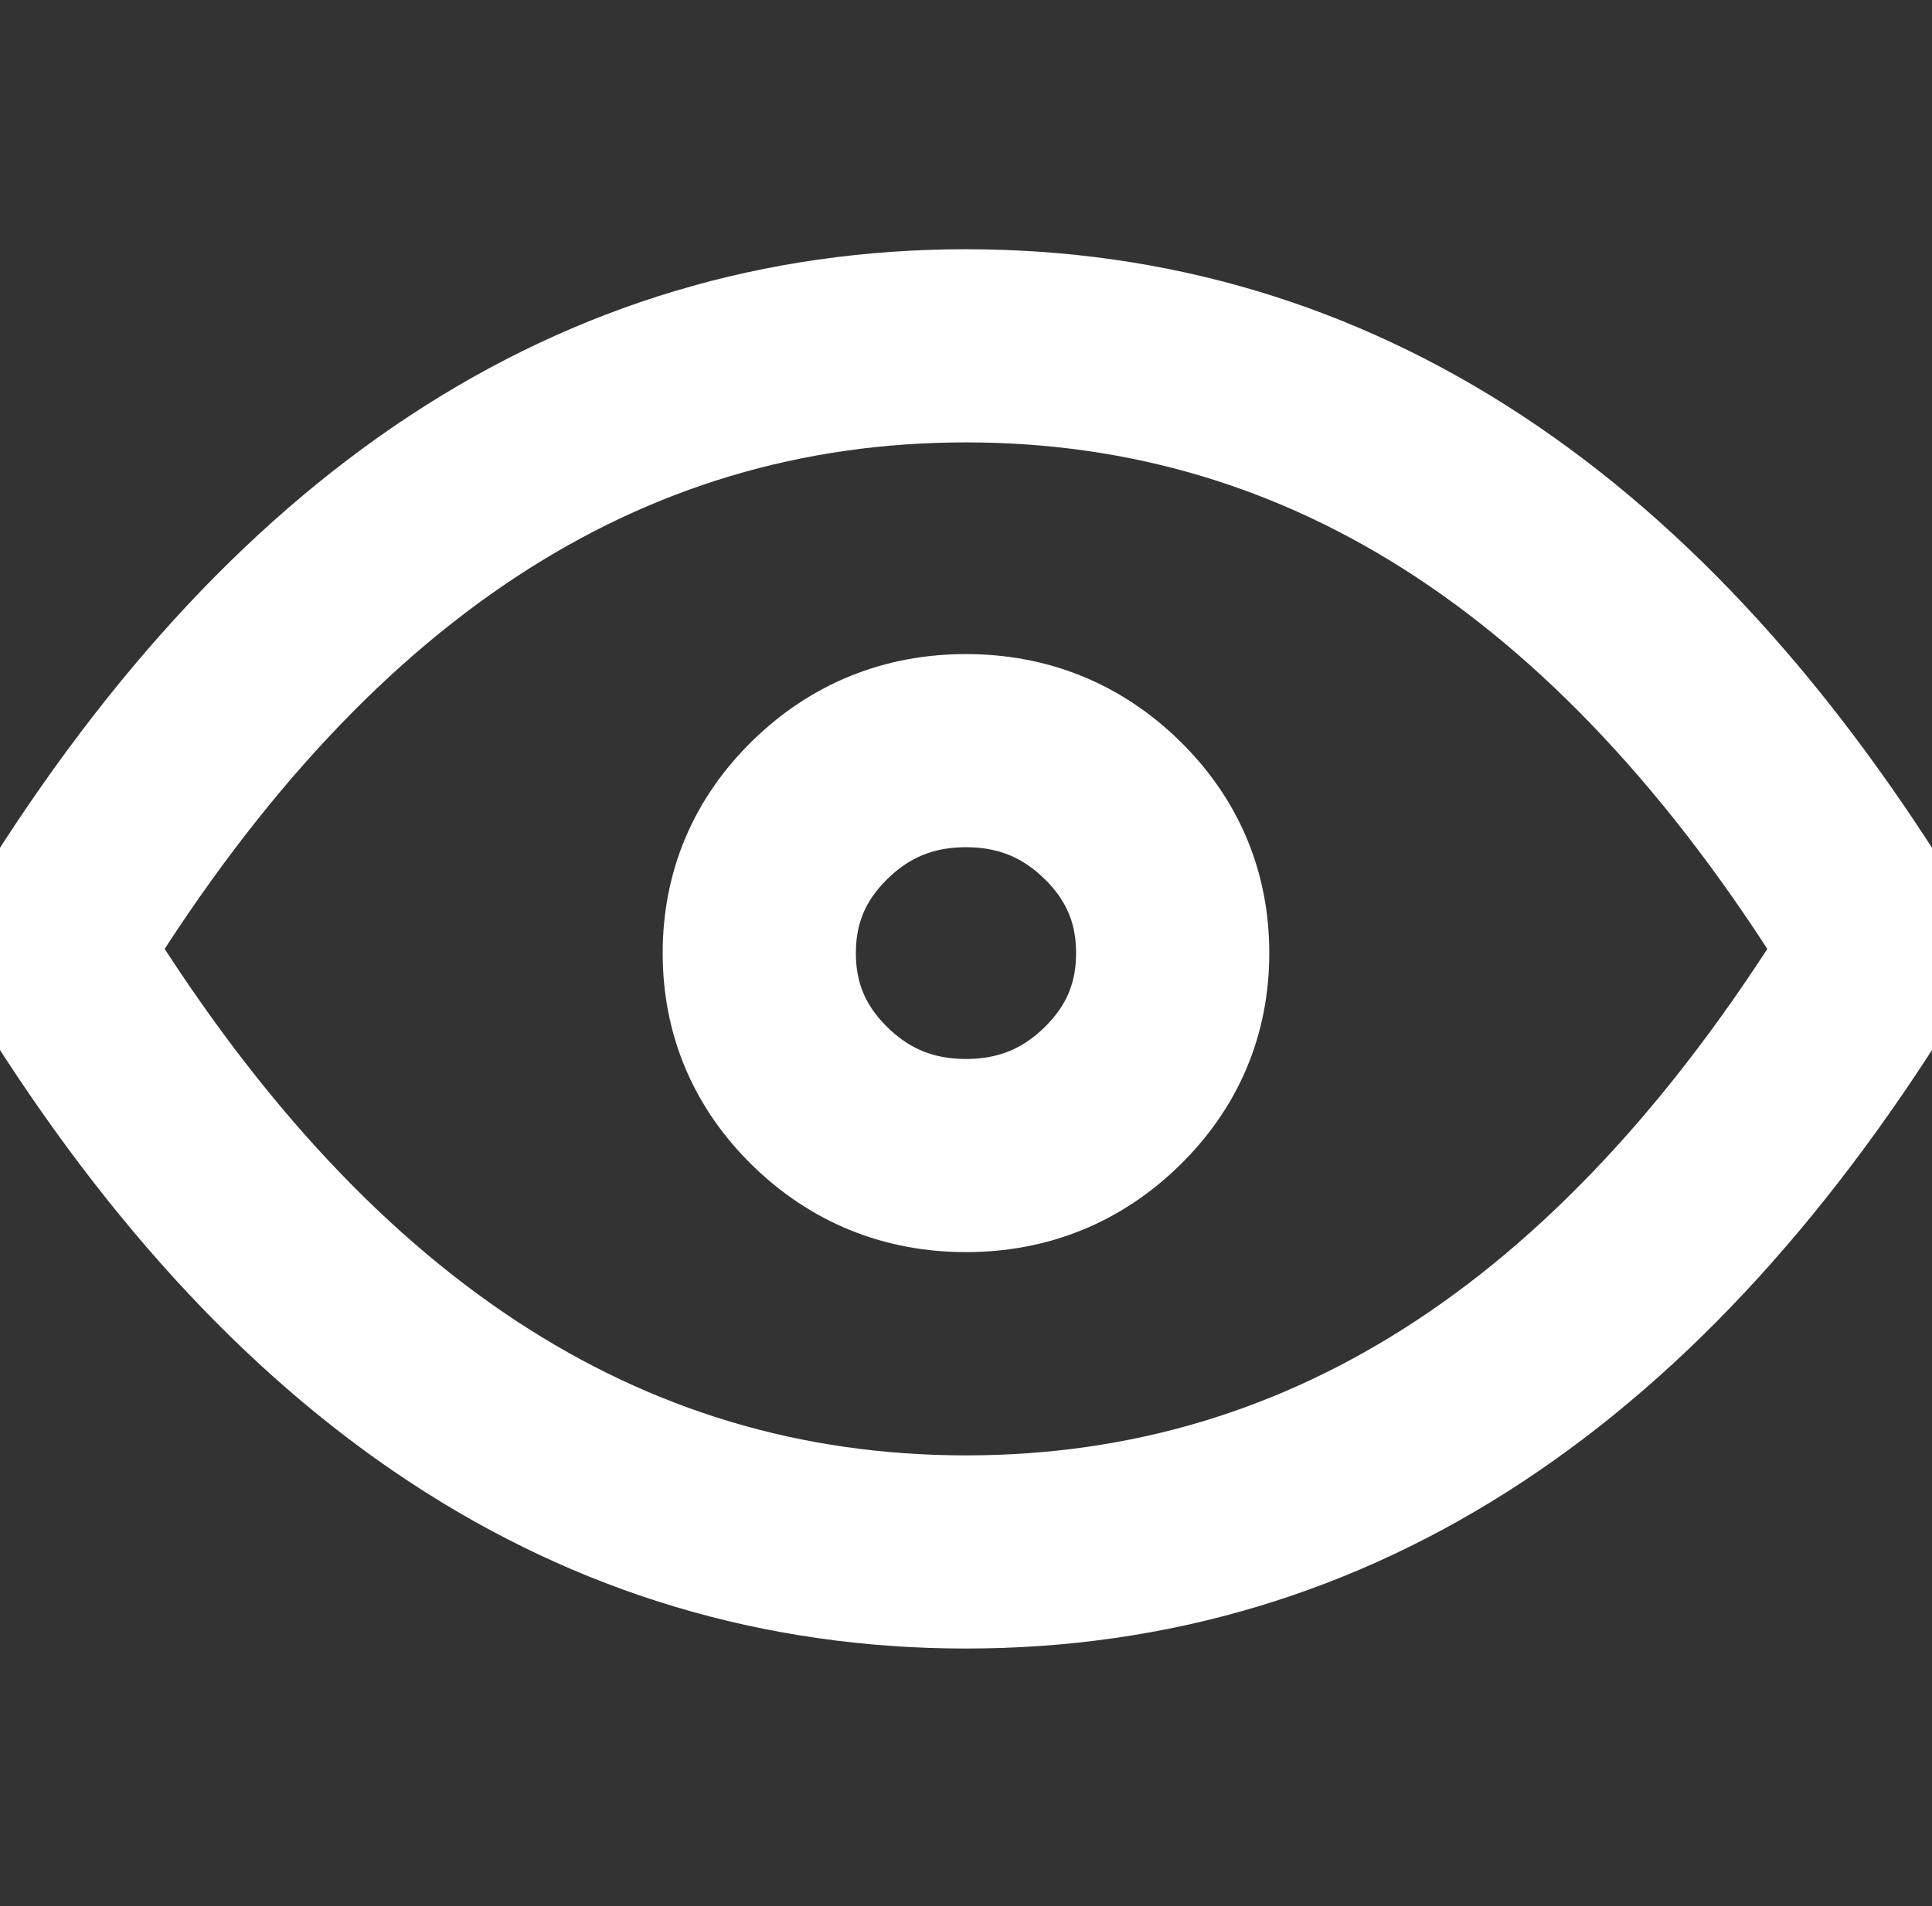
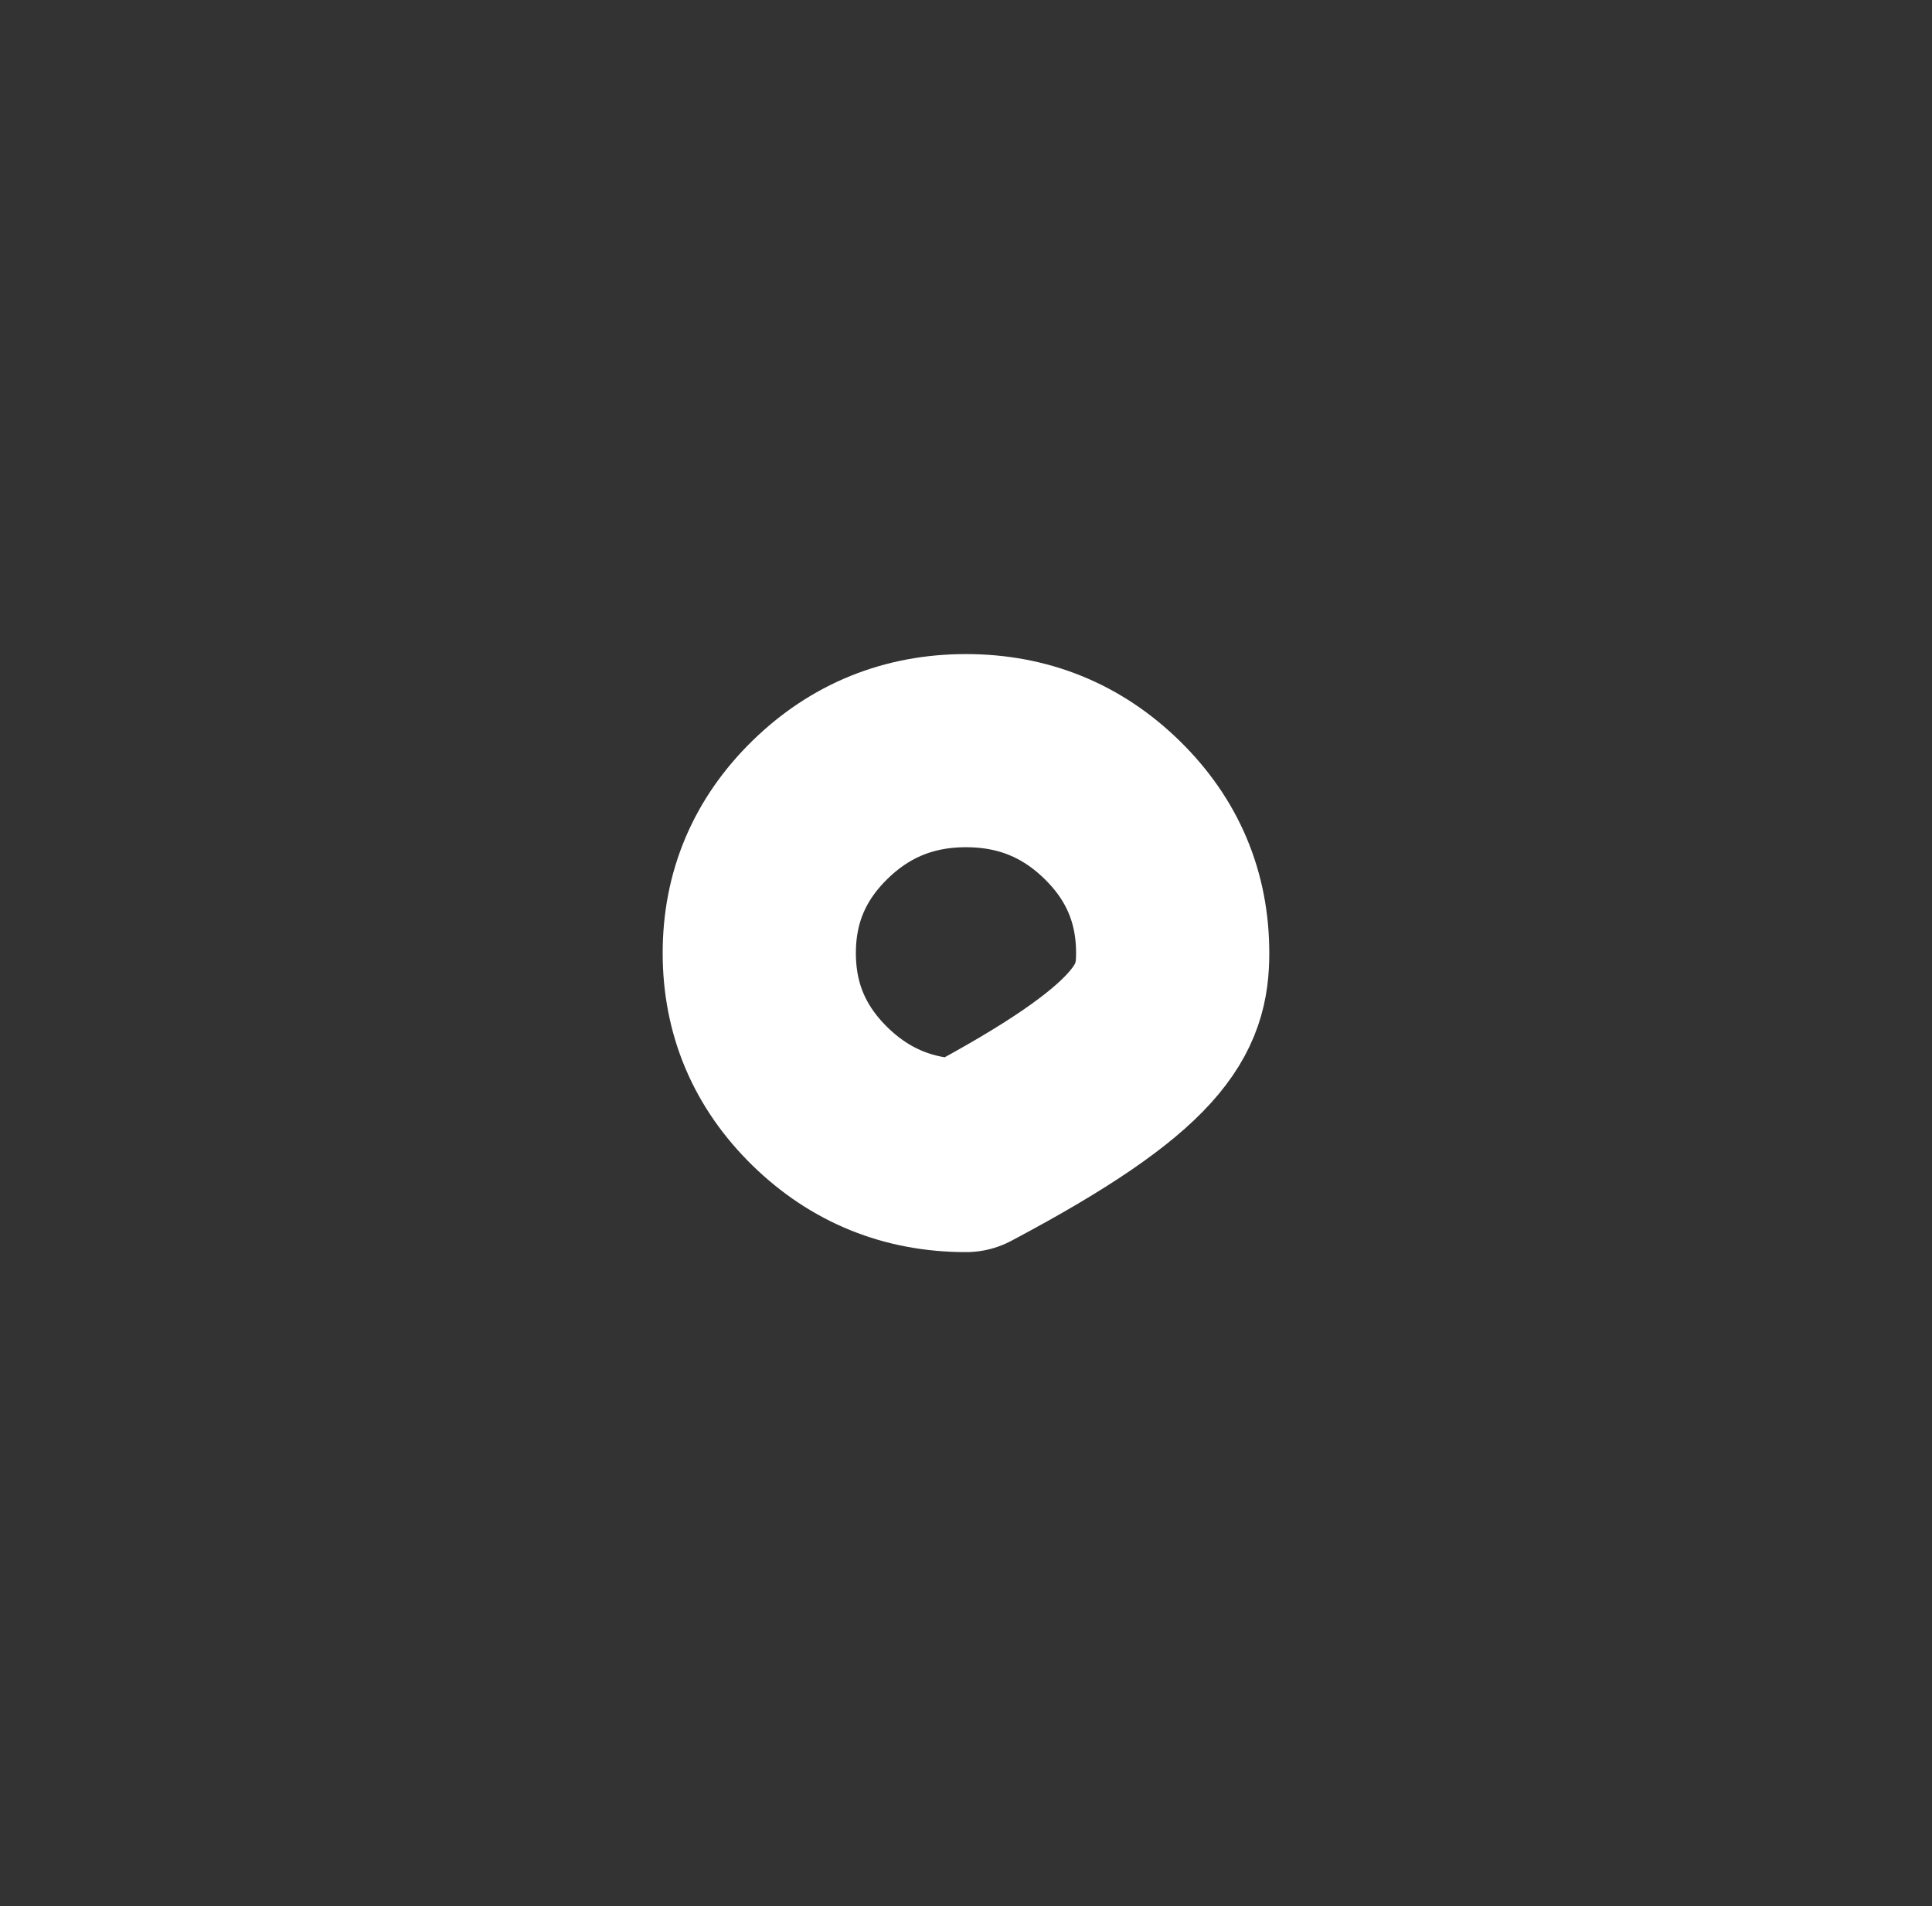
<svg xmlns="http://www.w3.org/2000/svg" viewBox="0 0 50 49.345" width="50" height="49.345" fill="none">
  <rect x="0" y="0" width="50" height="49.345" fill="#333333" stroke="none" />
-   <rect id="eye (1) 1" width="50" height="49.345" x="0" y="0" />
-   <path id="Форма 3" d="M21.217 28.378C22.262 29.401 23.523 29.913 25 29.913C26.477 29.913 27.738 29.401 28.782 28.378C29.827 27.355 30.349 26.119 30.349 24.672C30.349 23.225 29.827 21.99 28.782 20.967C27.738 19.944 26.477 19.432 25 19.432C23.523 19.432 22.262 19.944 21.217 20.967C20.173 21.99 19.65 23.225 19.65 24.672C19.65 26.119 20.173 27.355 21.217 28.378Z" fill-rule="nonzero" stroke="rgb(254.745,254.745,255)" stroke-linecap="round" stroke-linejoin="round" stroke-width="5" />
-   <path id="Форма 4" d="M25 40.175C15.524 40.175 7.627 34.971 1.31 24.564C7.627 14.156 15.524 8.952 25 8.952C34.475 8.952 42.372 14.156 48.69 24.564C42.372 34.971 34.475 40.175 25 40.175Z" fill-rule="nonzero" stroke="rgb(254.745,254.745,255)" stroke-linecap="round" stroke-linejoin="round" stroke-width="5" />
+   <path id="Форма 3" d="M21.217 28.378C22.262 29.401 23.523 29.913 25 29.913C29.827 27.355 30.349 26.119 30.349 24.672C30.349 23.225 29.827 21.99 28.782 20.967C27.738 19.944 26.477 19.432 25 19.432C23.523 19.432 22.262 19.944 21.217 20.967C20.173 21.99 19.65 23.225 19.65 24.672C19.65 26.119 20.173 27.355 21.217 28.378Z" fill-rule="nonzero" stroke="rgb(254.745,254.745,255)" stroke-linecap="round" stroke-linejoin="round" stroke-width="5" />
</svg>